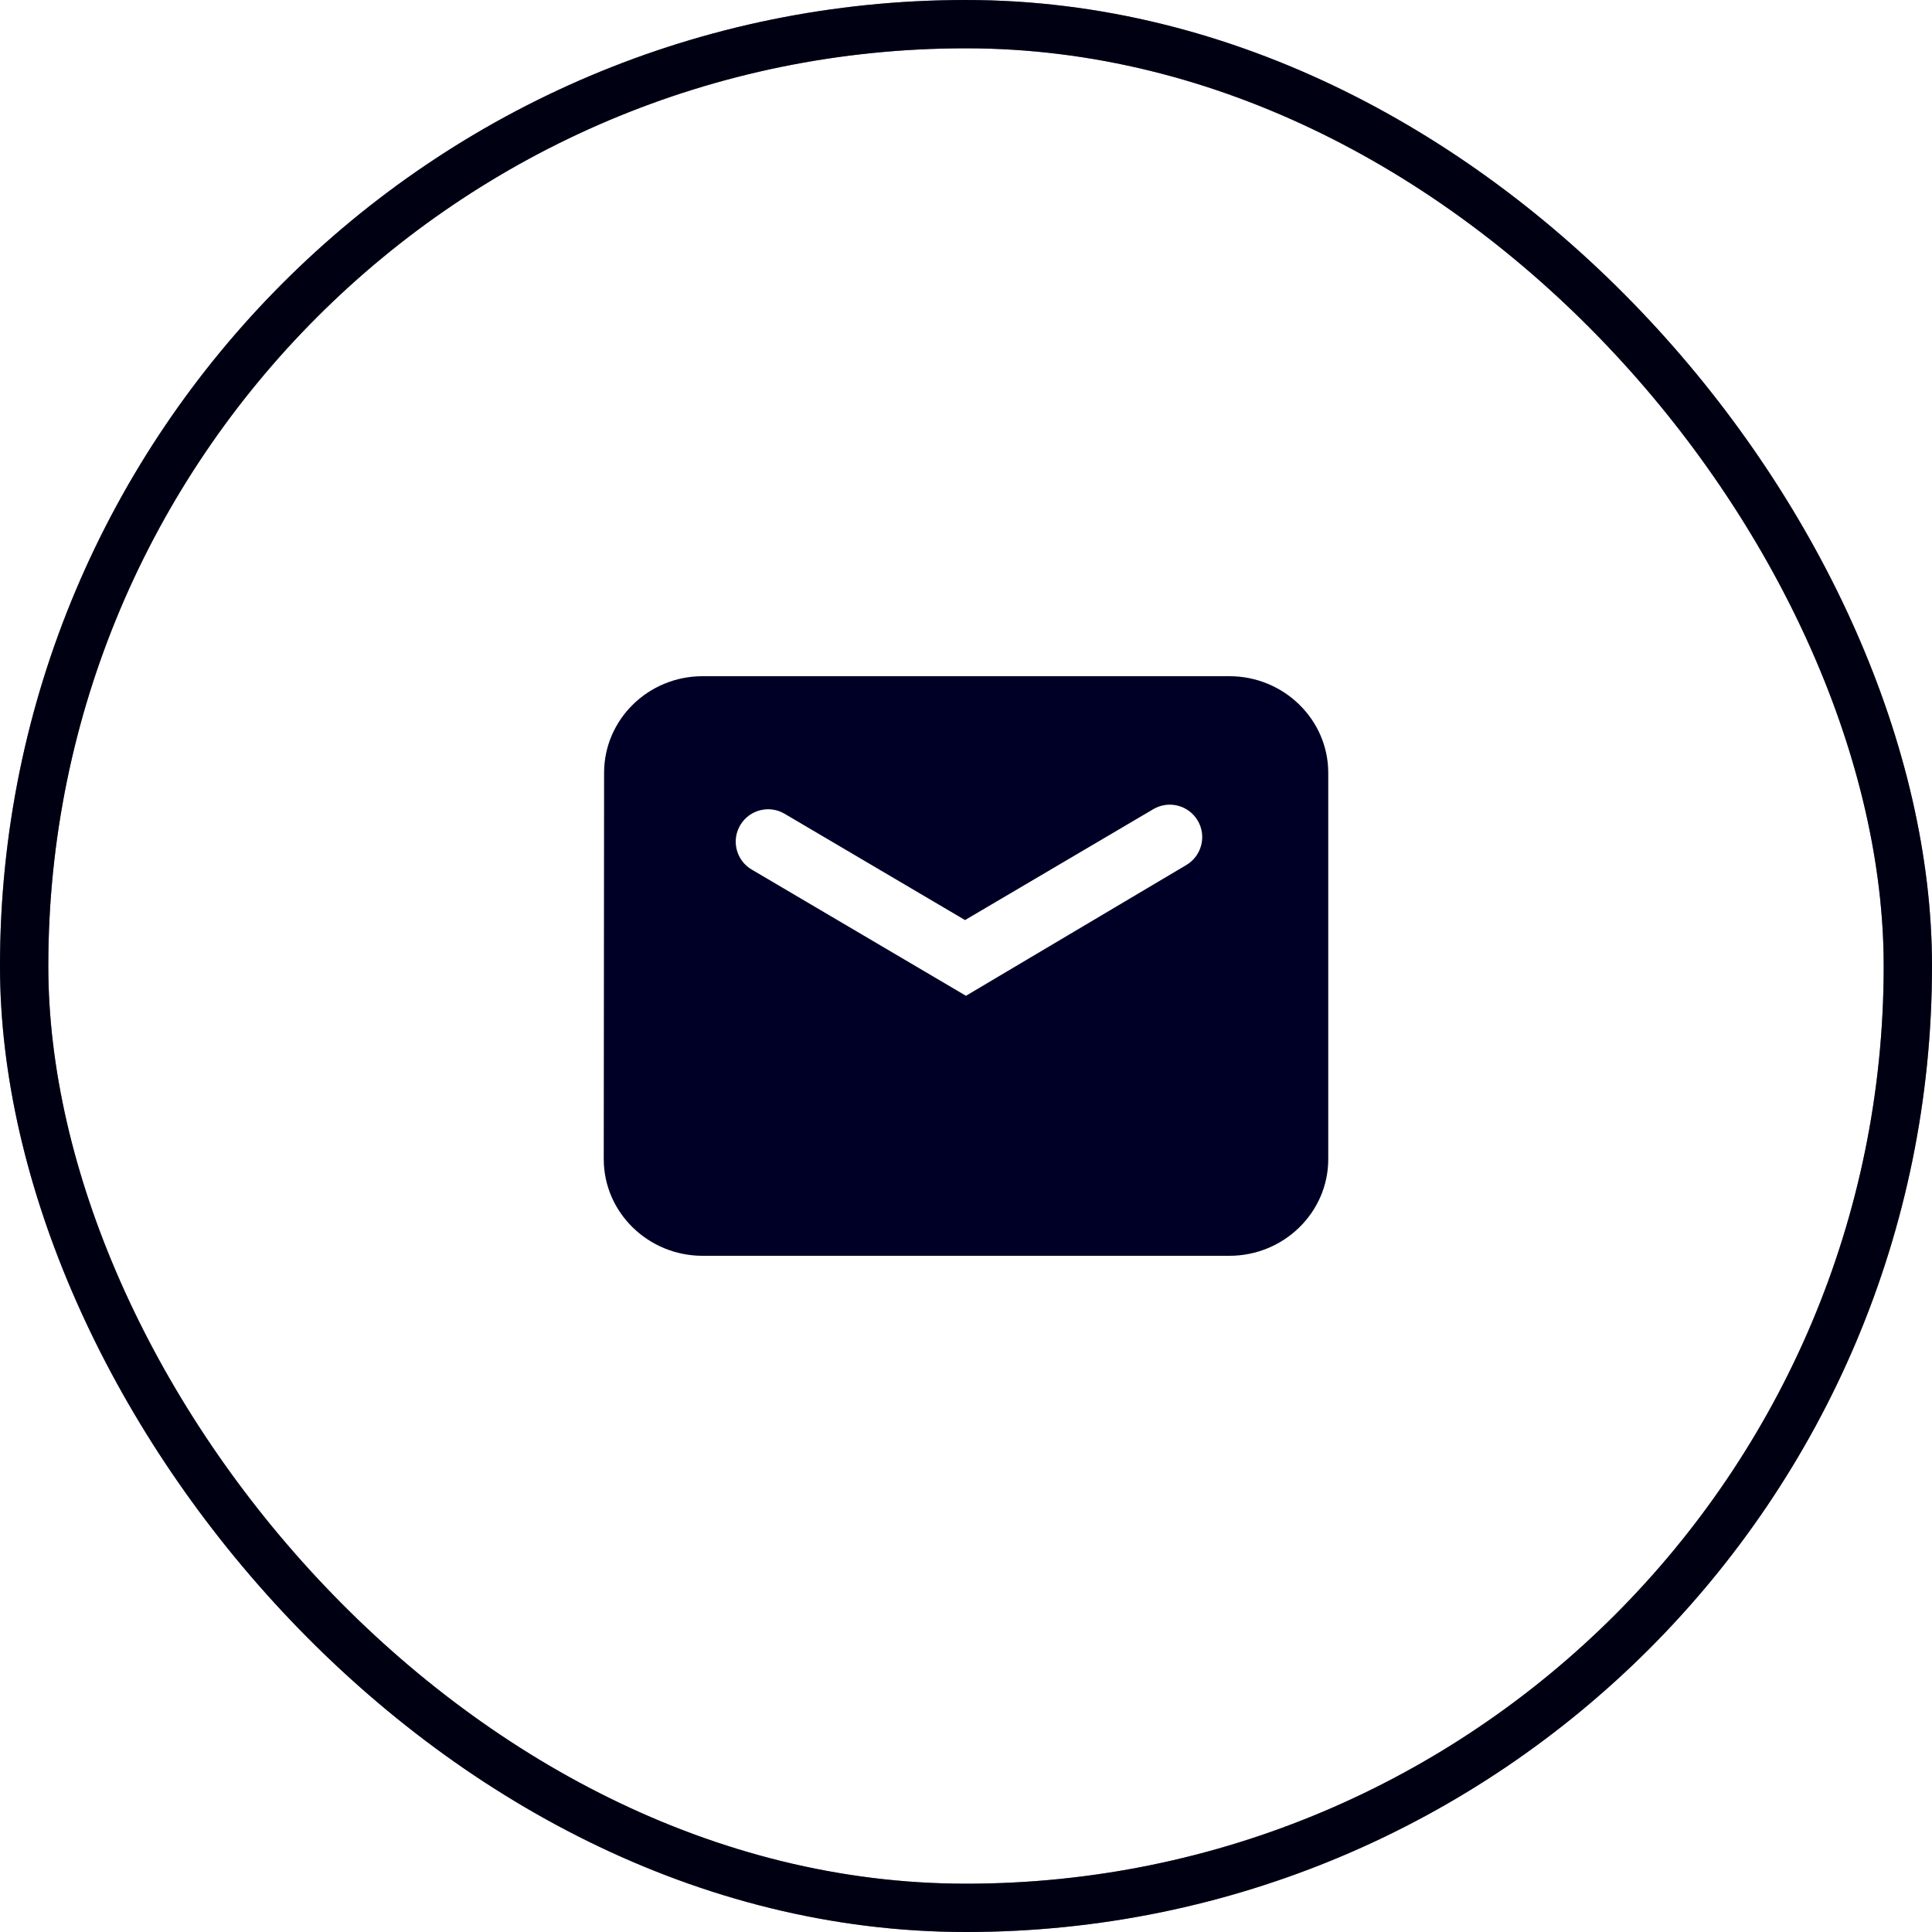
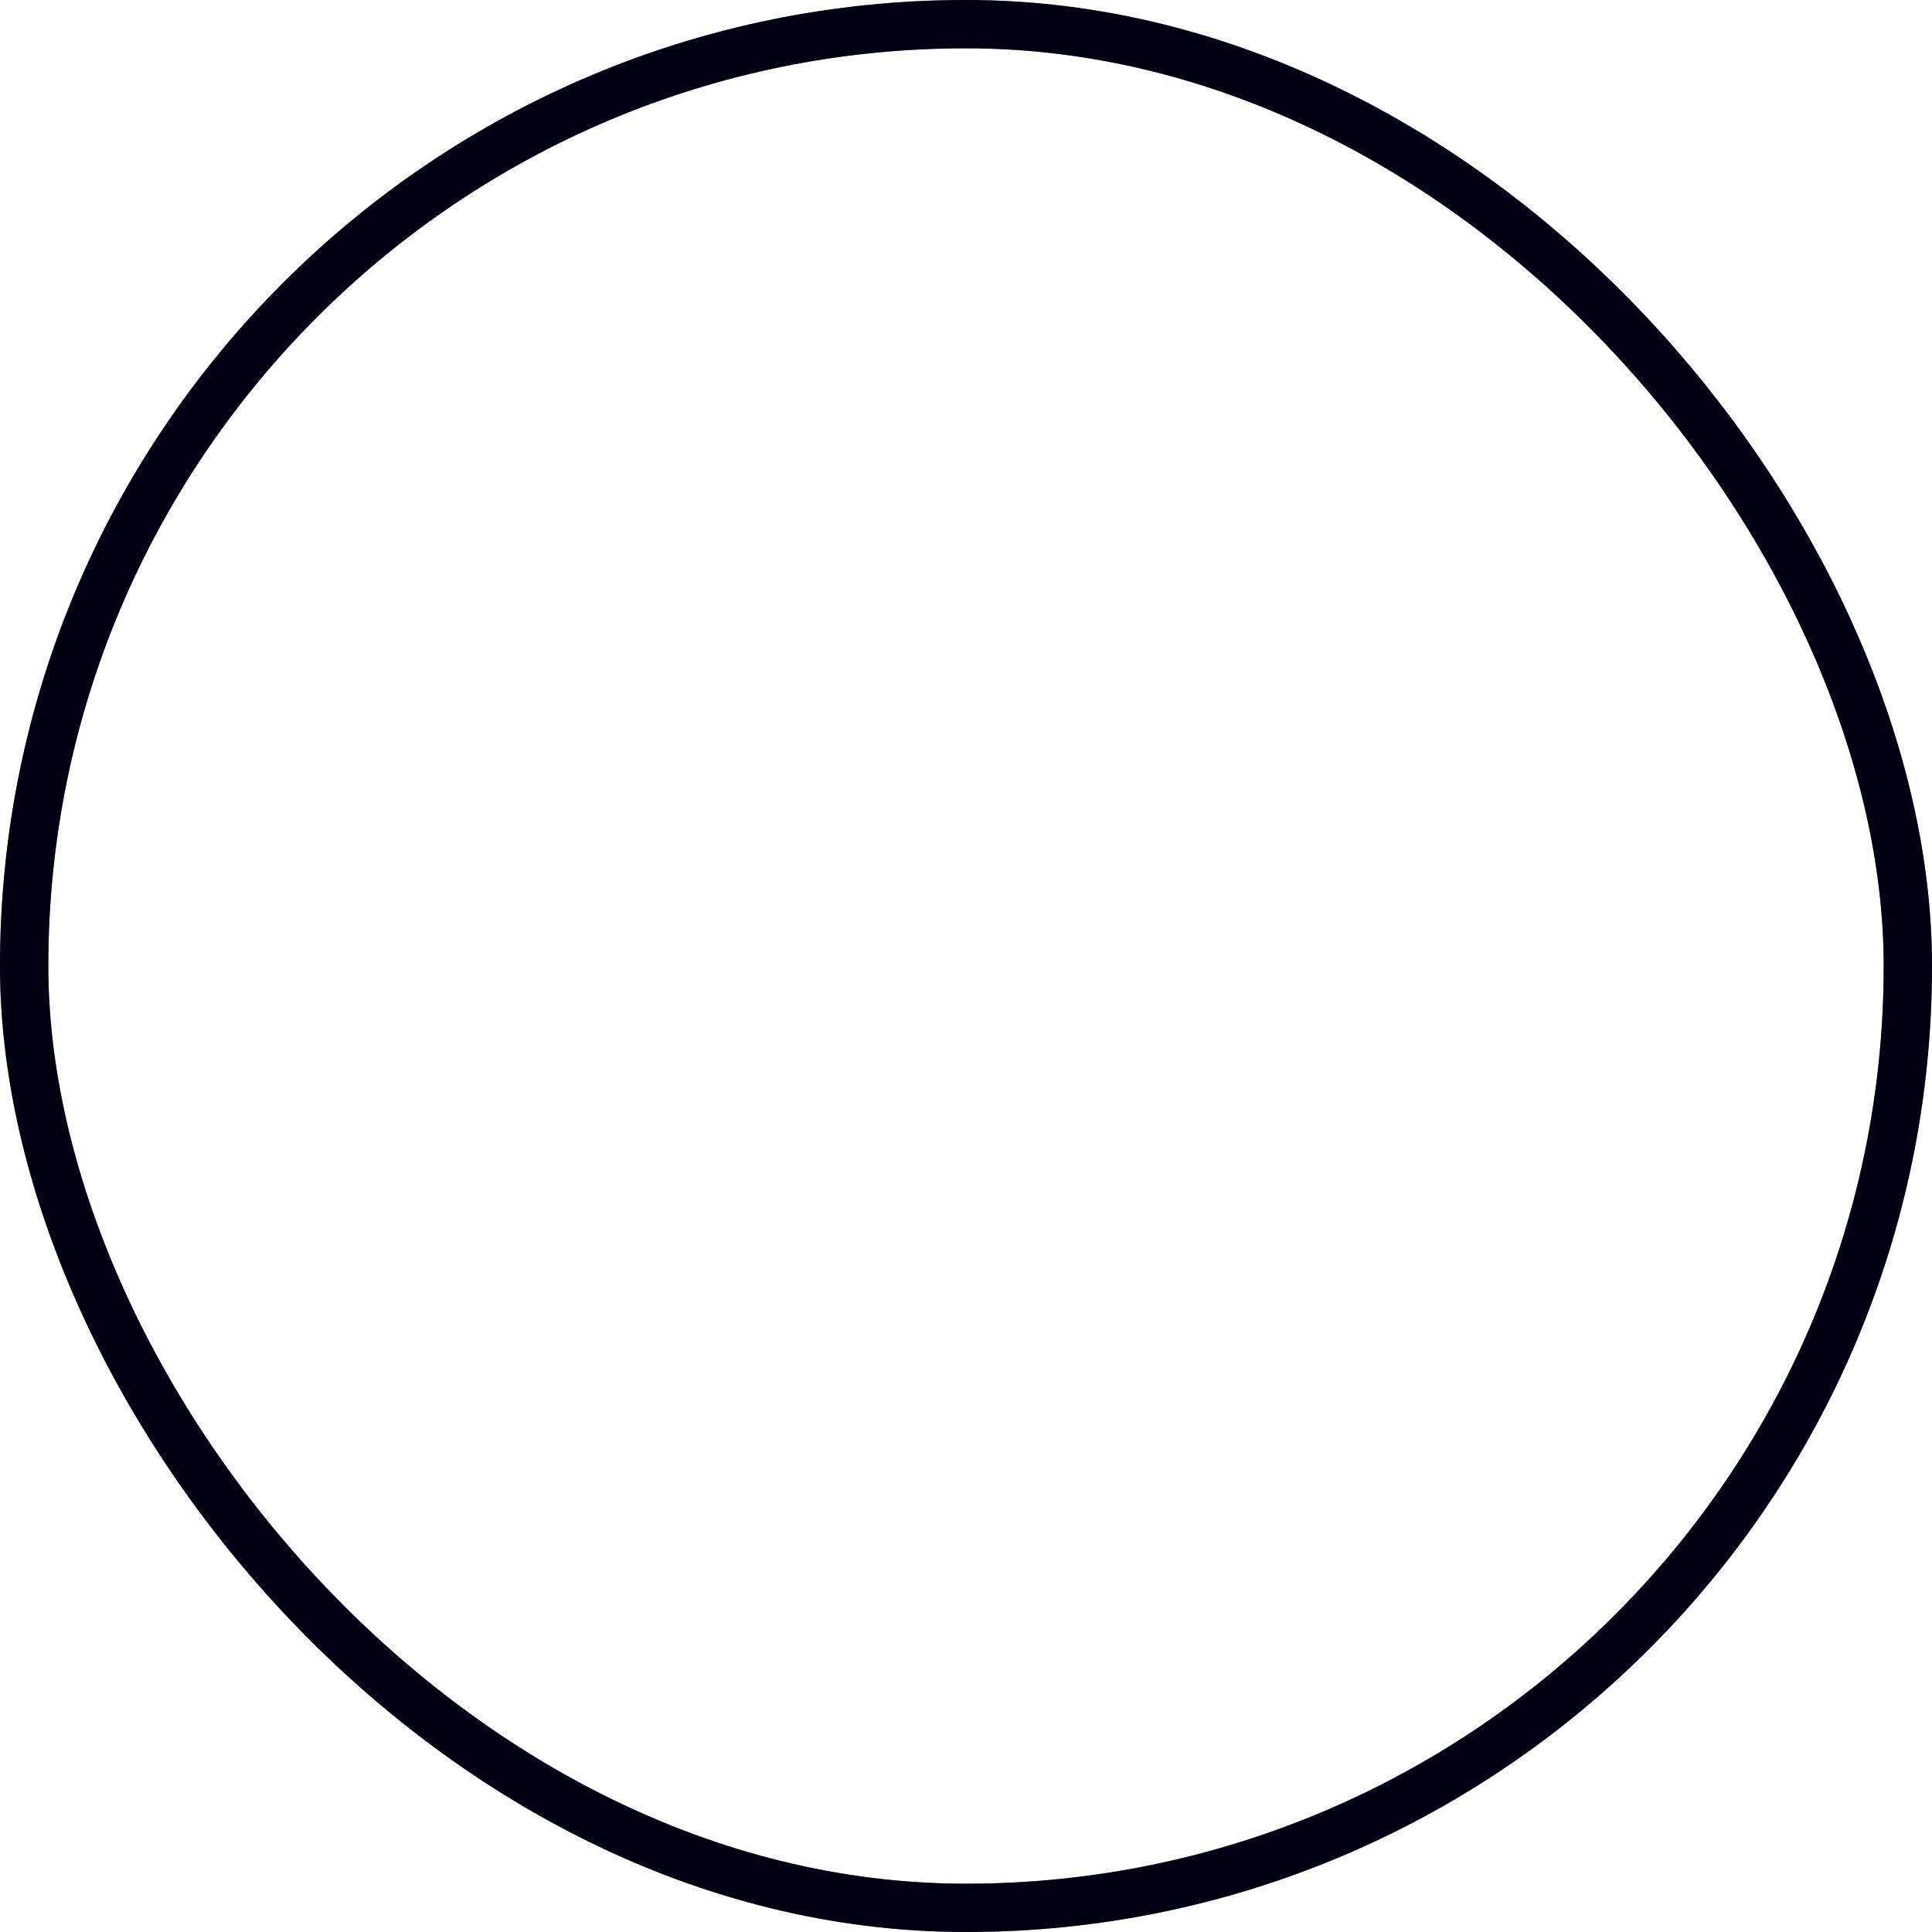
<svg xmlns="http://www.w3.org/2000/svg" width="40" height="40" viewBox="0 0 40 40" fill="none">
  <rect x="0.5" y="0.5" width="39" height="39" rx="19.5" stroke="#000026" />
  <rect x="0.5" y="0.5" width="39" height="39" rx="19.5" stroke="black" stroke-opacity="0.2" />
  <rect x="0.5" y="0.5" width="39" height="39" rx="19.5" stroke="black" stroke-opacity="0.2" />
  <rect x="0.5" y="0.5" width="39" height="39" rx="19.5" stroke="black" stroke-opacity="0.2" />
-   <path fill-rule="evenodd" clip-rule="evenodd" d="M25.454 14H14.546C13.419 14 12.507 14.898 12.507 16L12.5 23.999C12.5 25.102 13.419 26 14.546 26H25.454C26.581 26 27.5 25.102 27.5 24V16C27.5 14.899 26.581 14 25.454 14ZM15.563 18.003C15.239 17.813 15.135 17.393 15.332 17.074C15.524 16.763 15.929 16.662 16.244 16.848L19.98 19.049L23.878 16.753C24.193 16.567 24.599 16.668 24.791 16.979C24.988 17.299 24.884 17.717 24.562 17.909L20.007 20.612L20.003 20.619L15.563 18.003Z" fill="#000026" />
</svg>